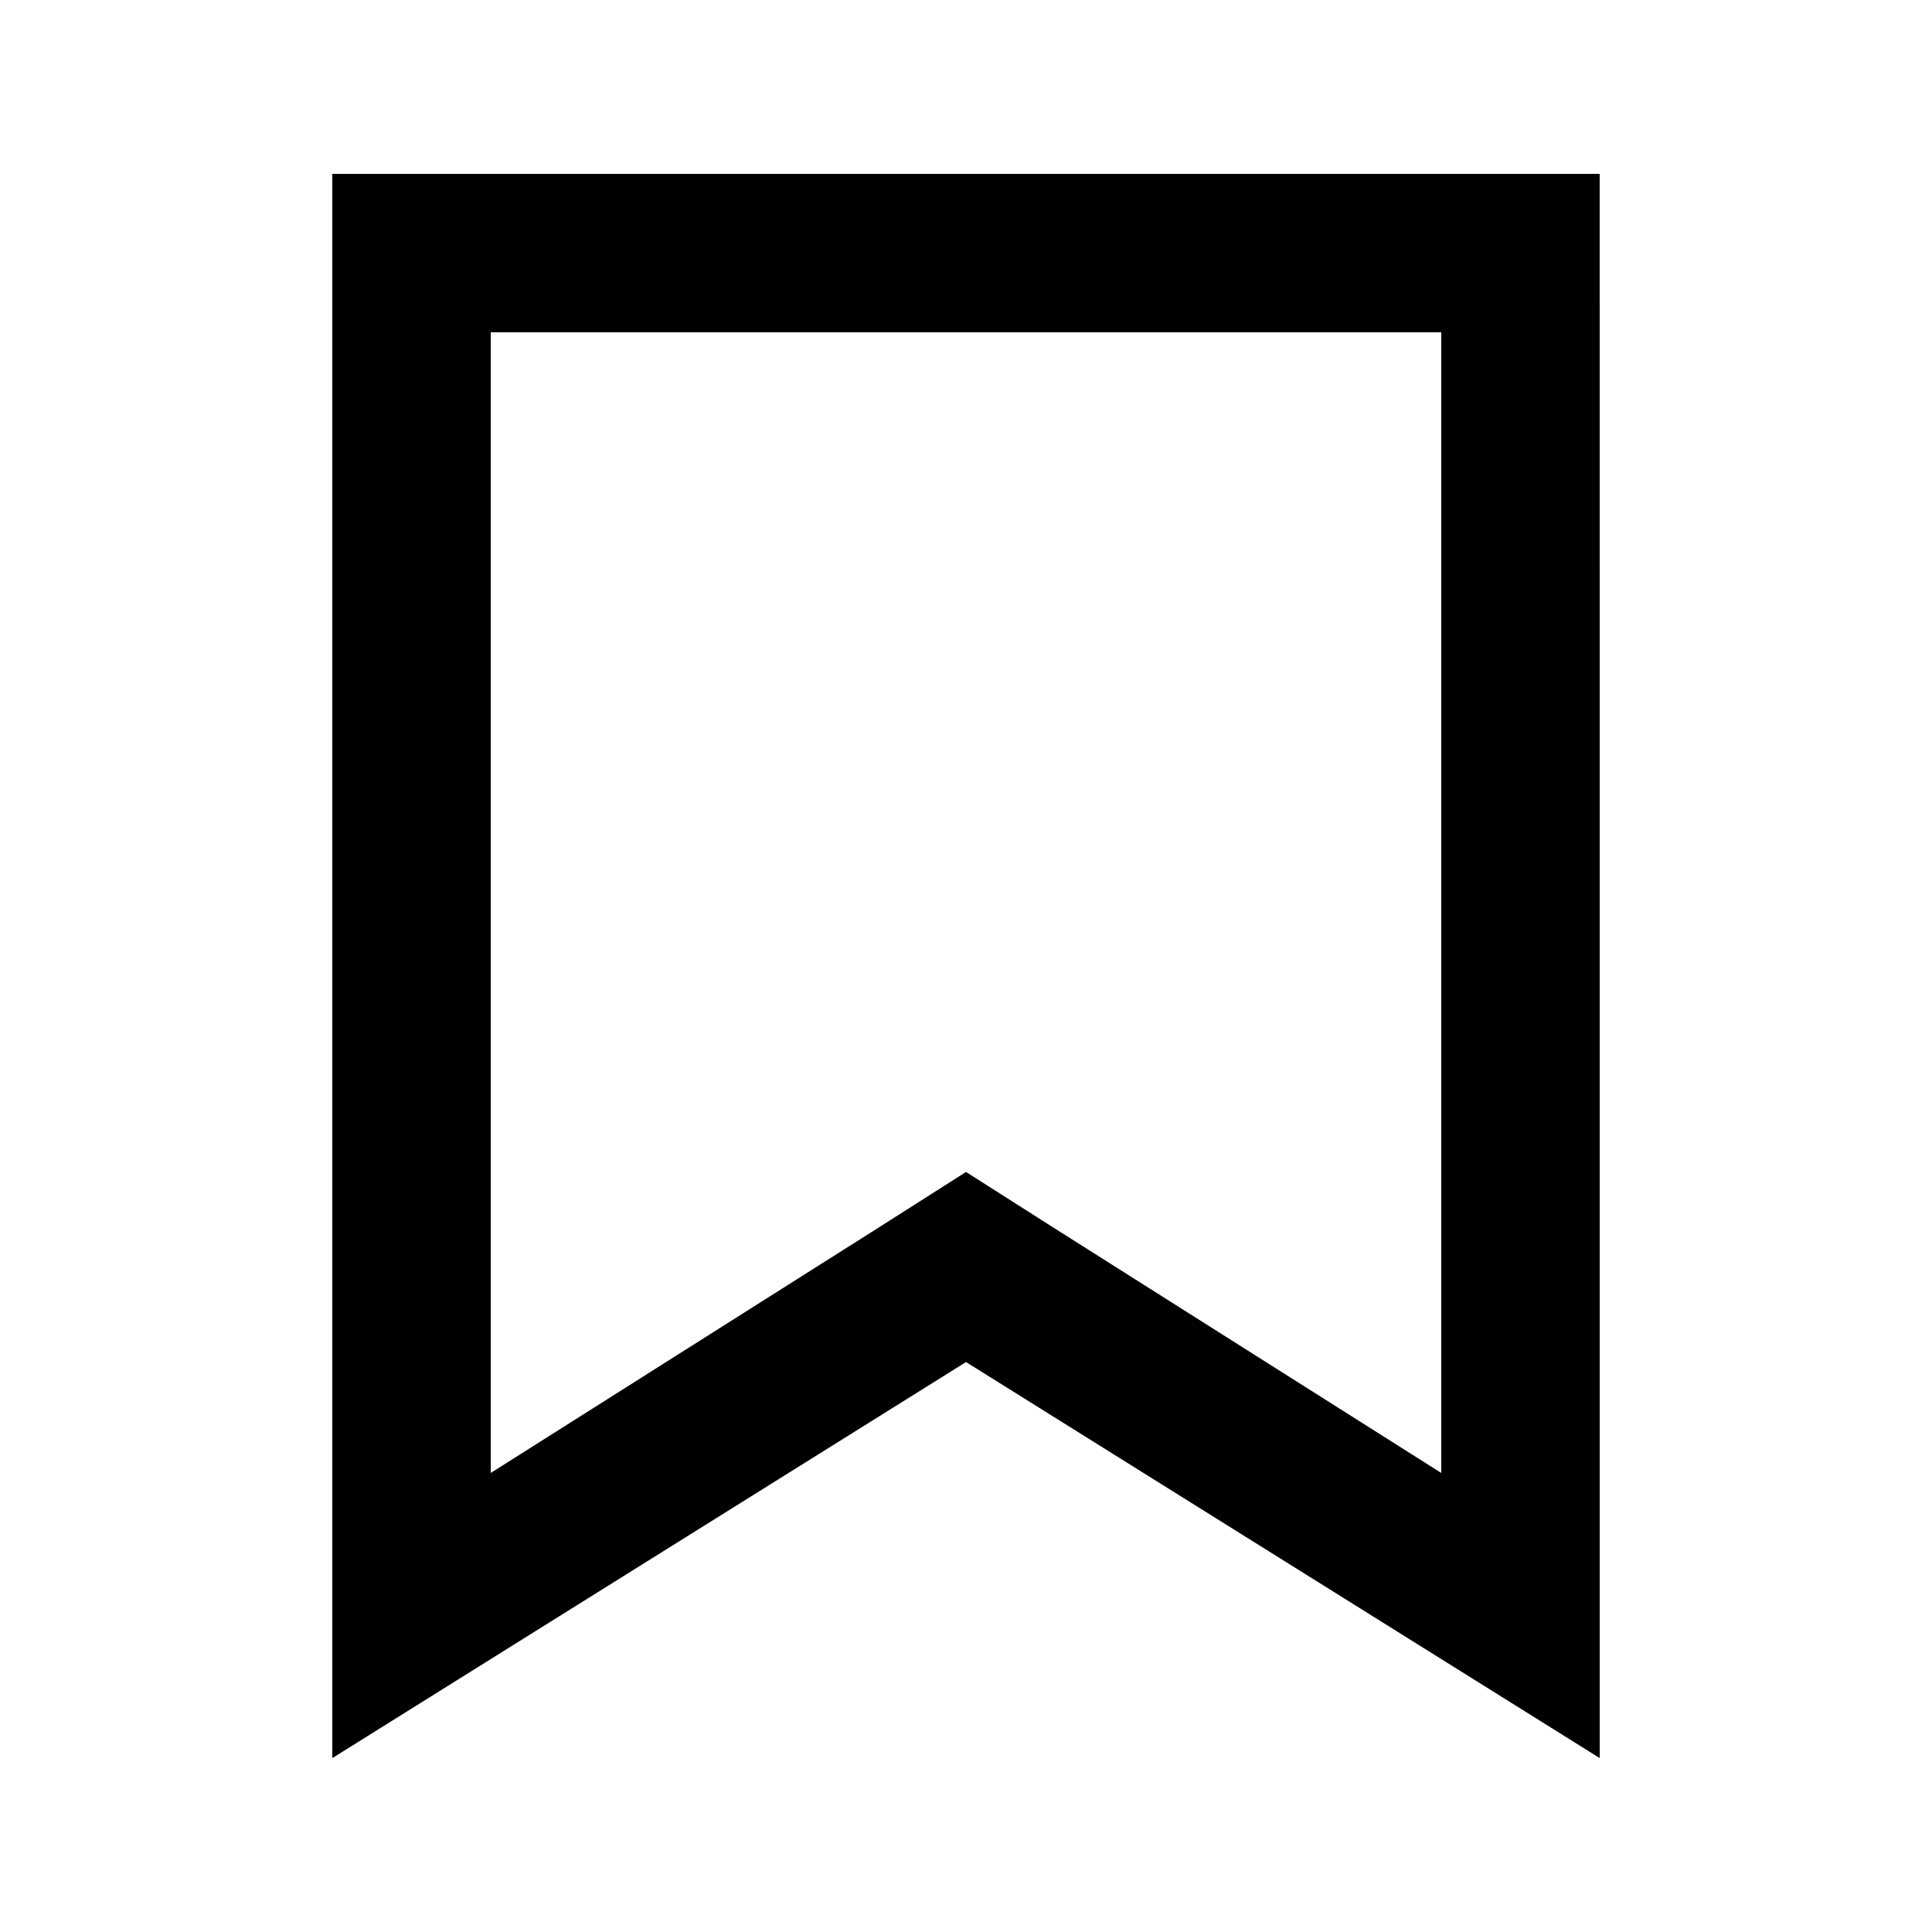
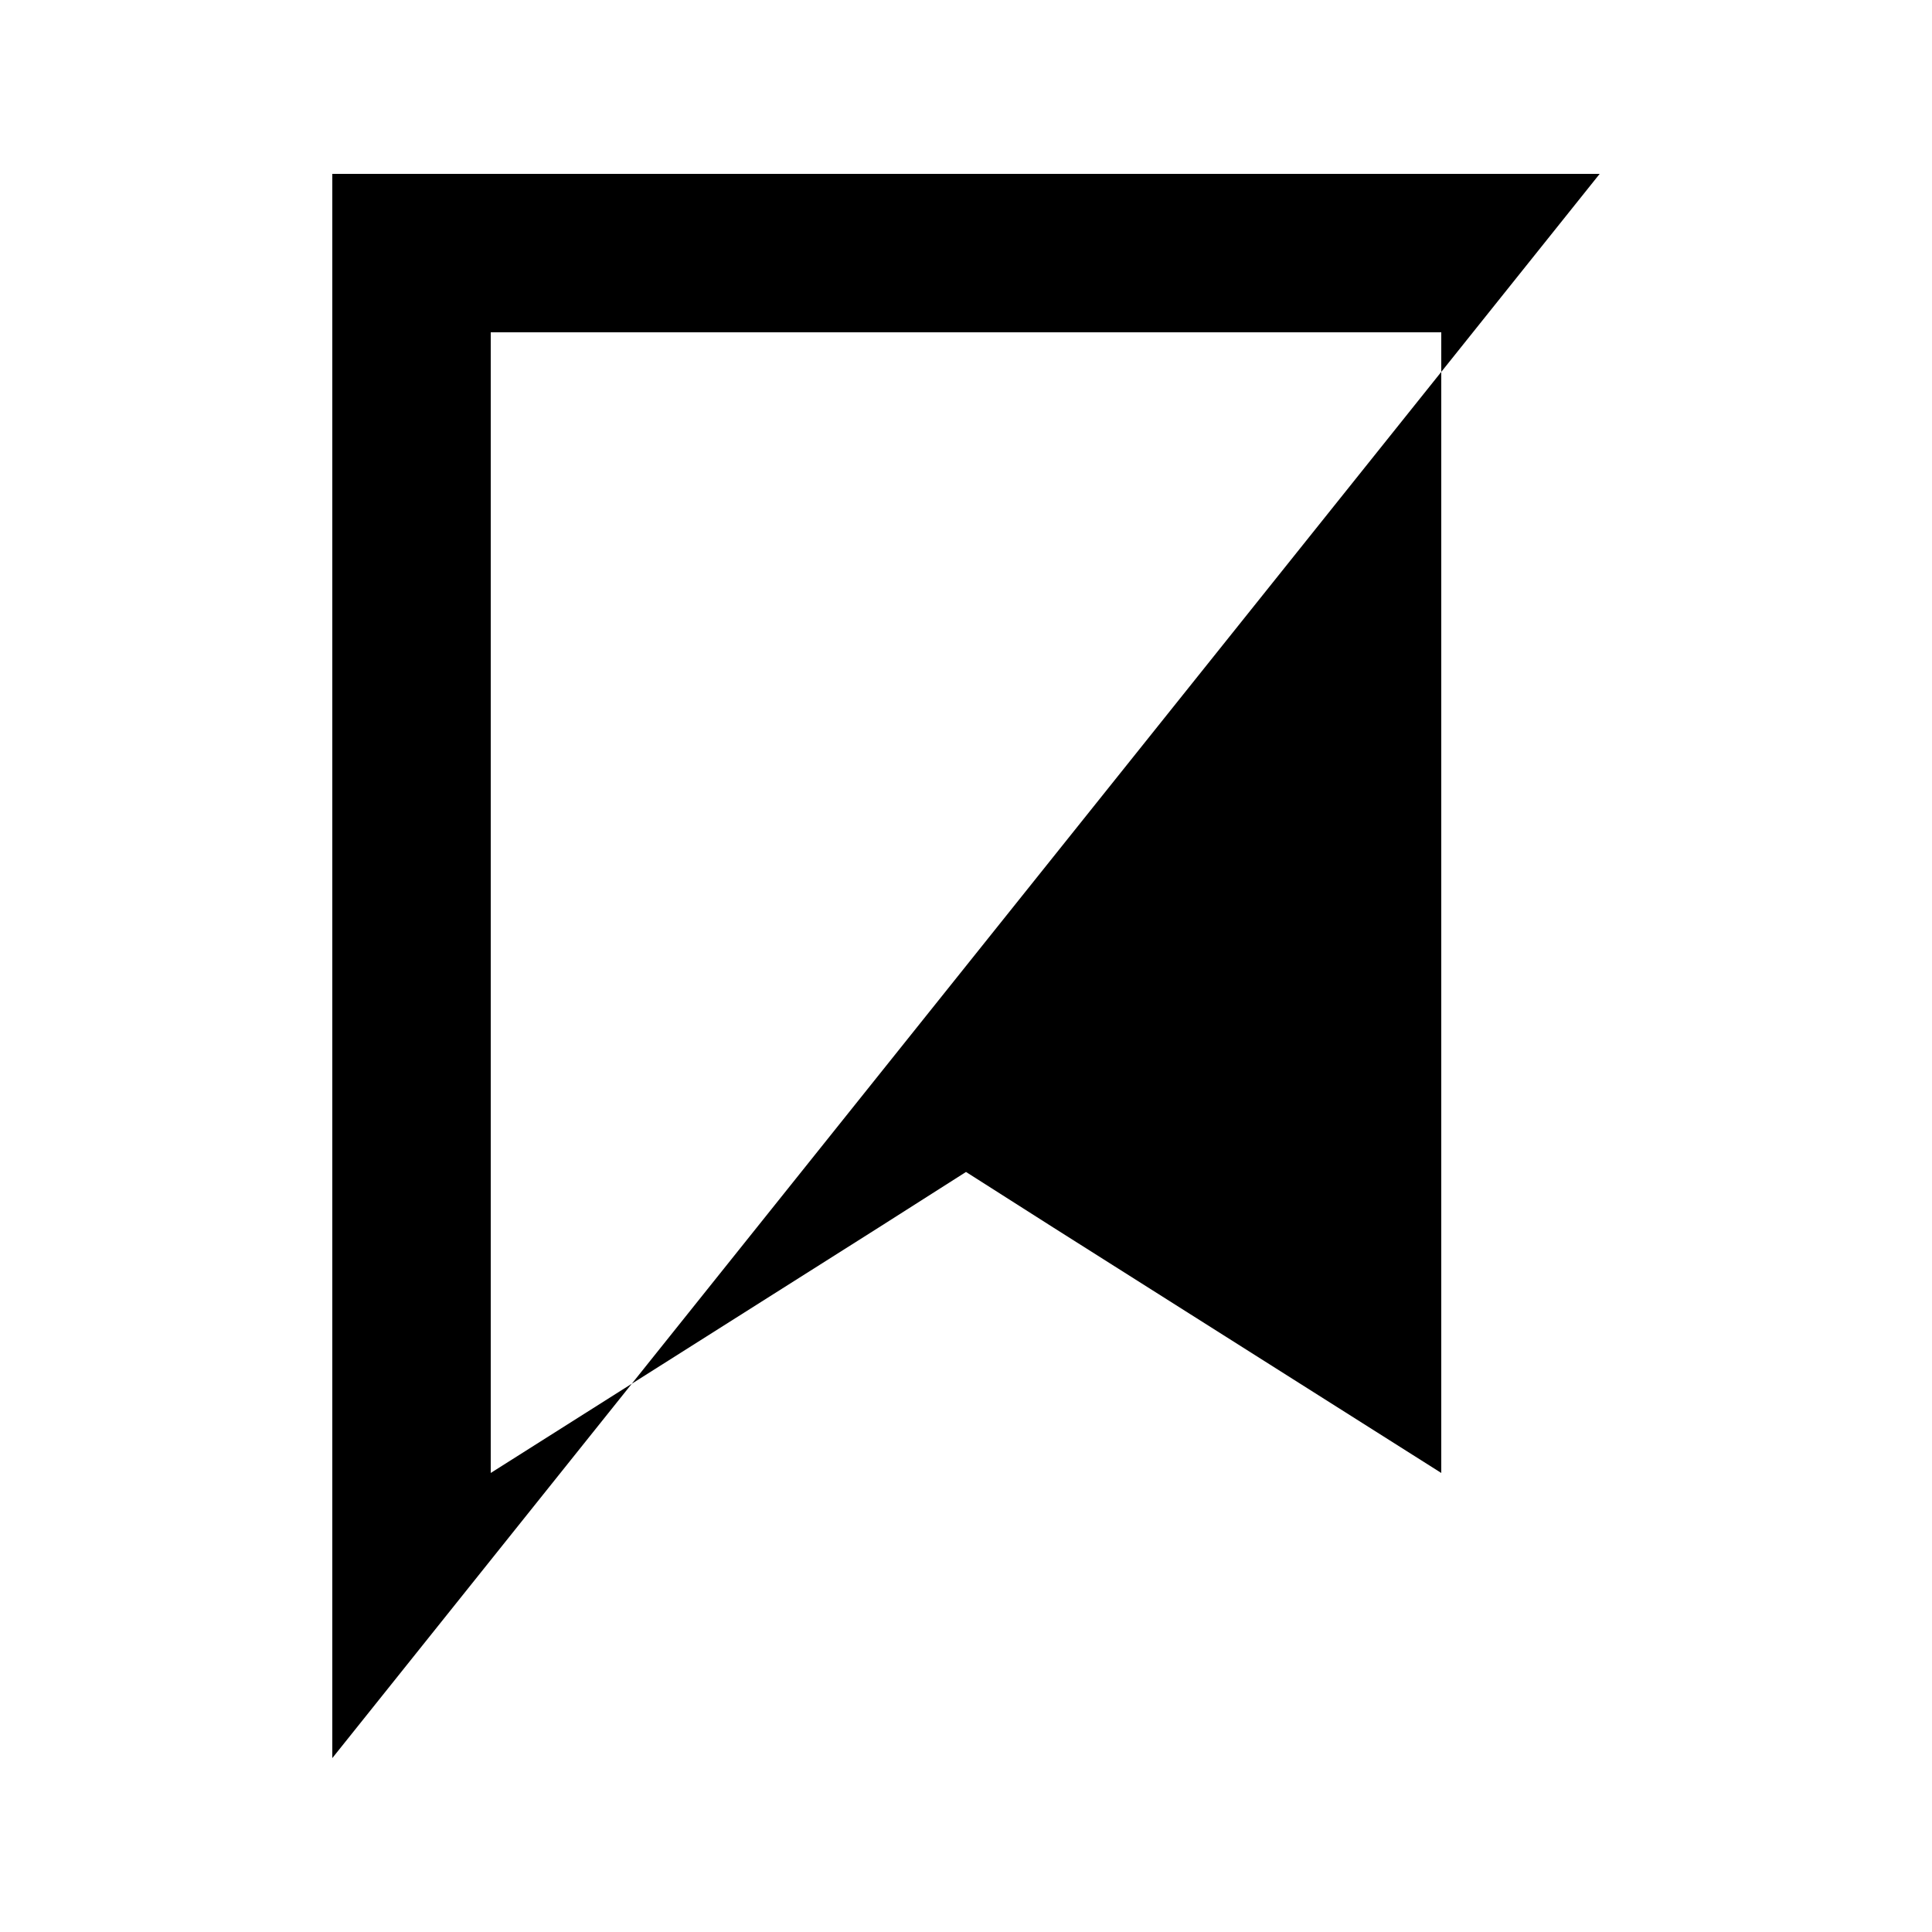
<svg xmlns="http://www.w3.org/2000/svg" fill="#000000" width="800px" height="800px" version="1.1" viewBox="144 144 512 512">
-   <path d="m525.95 232.06v302.29l-102.86-65.074-23.09-14.695-23.09 14.695-102.86 65.074v-302.29h251.9m41.984-41.984h-335.87v419.84l167.94-104.96 167.94 104.96z" />
+   <path d="m525.95 232.06v302.29l-102.86-65.074-23.09-14.695-23.09 14.695-102.86 65.074v-302.29h251.9m41.984-41.984h-335.87v419.84z" />
</svg>